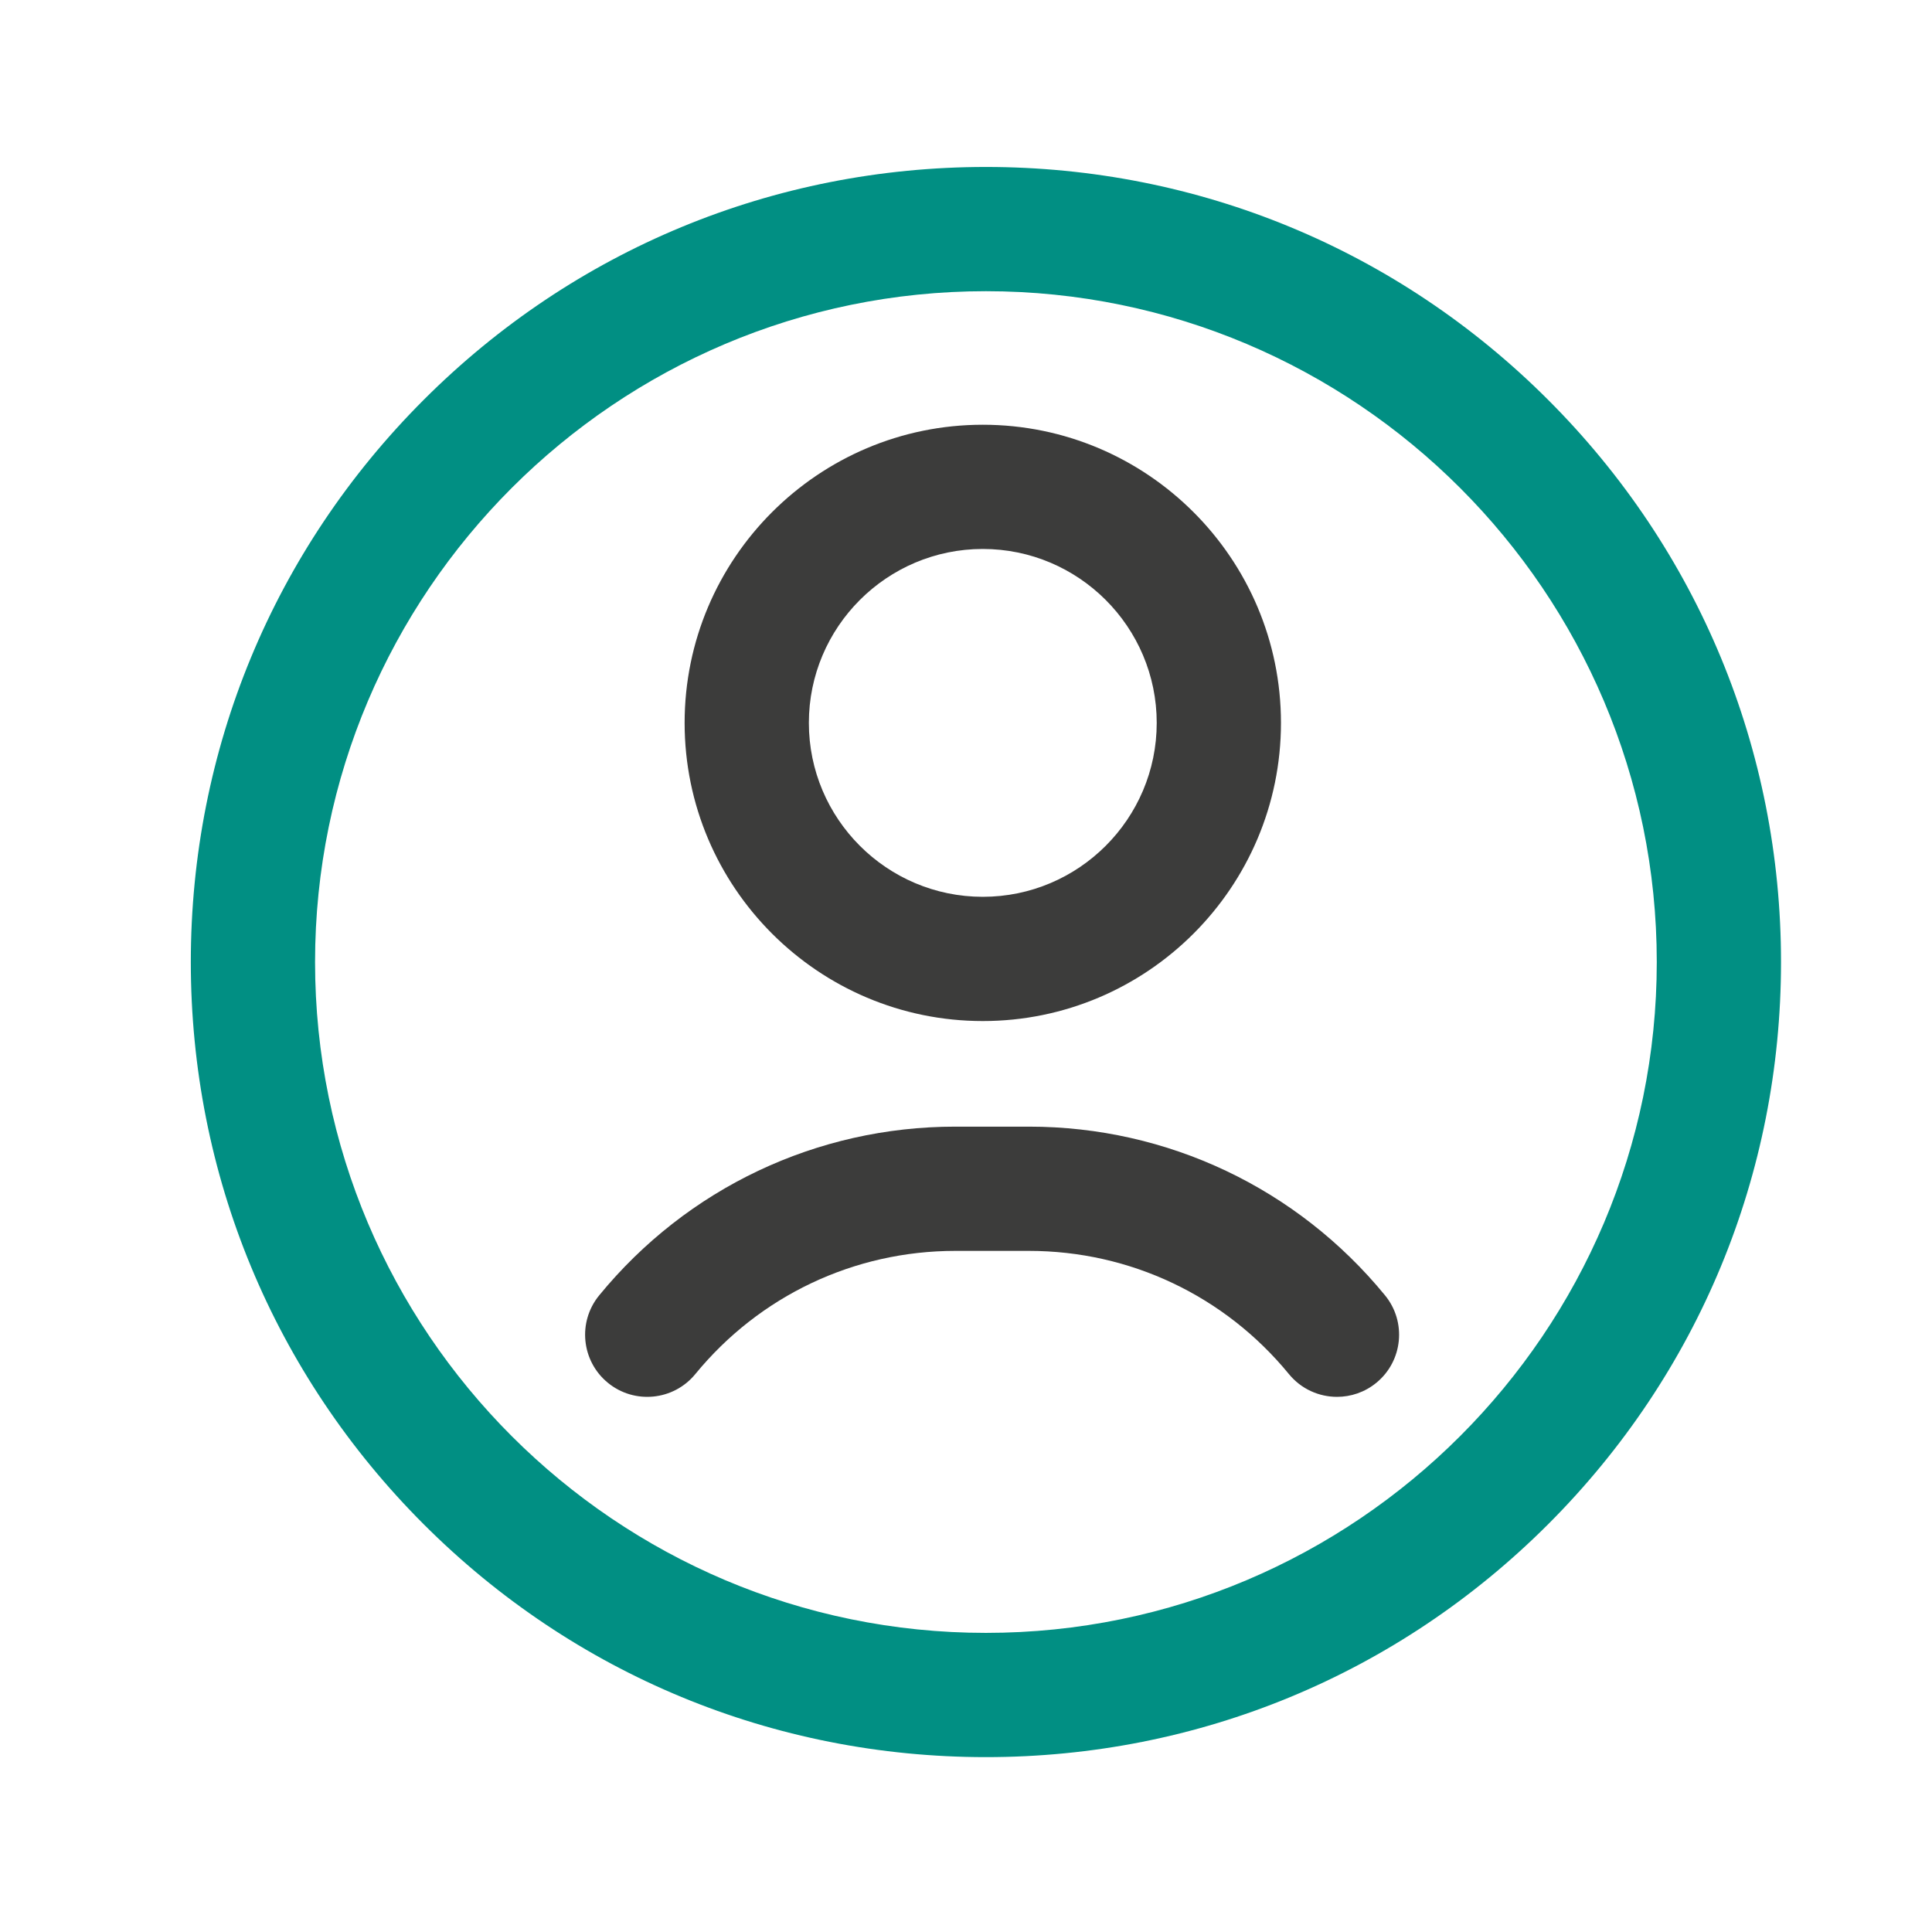
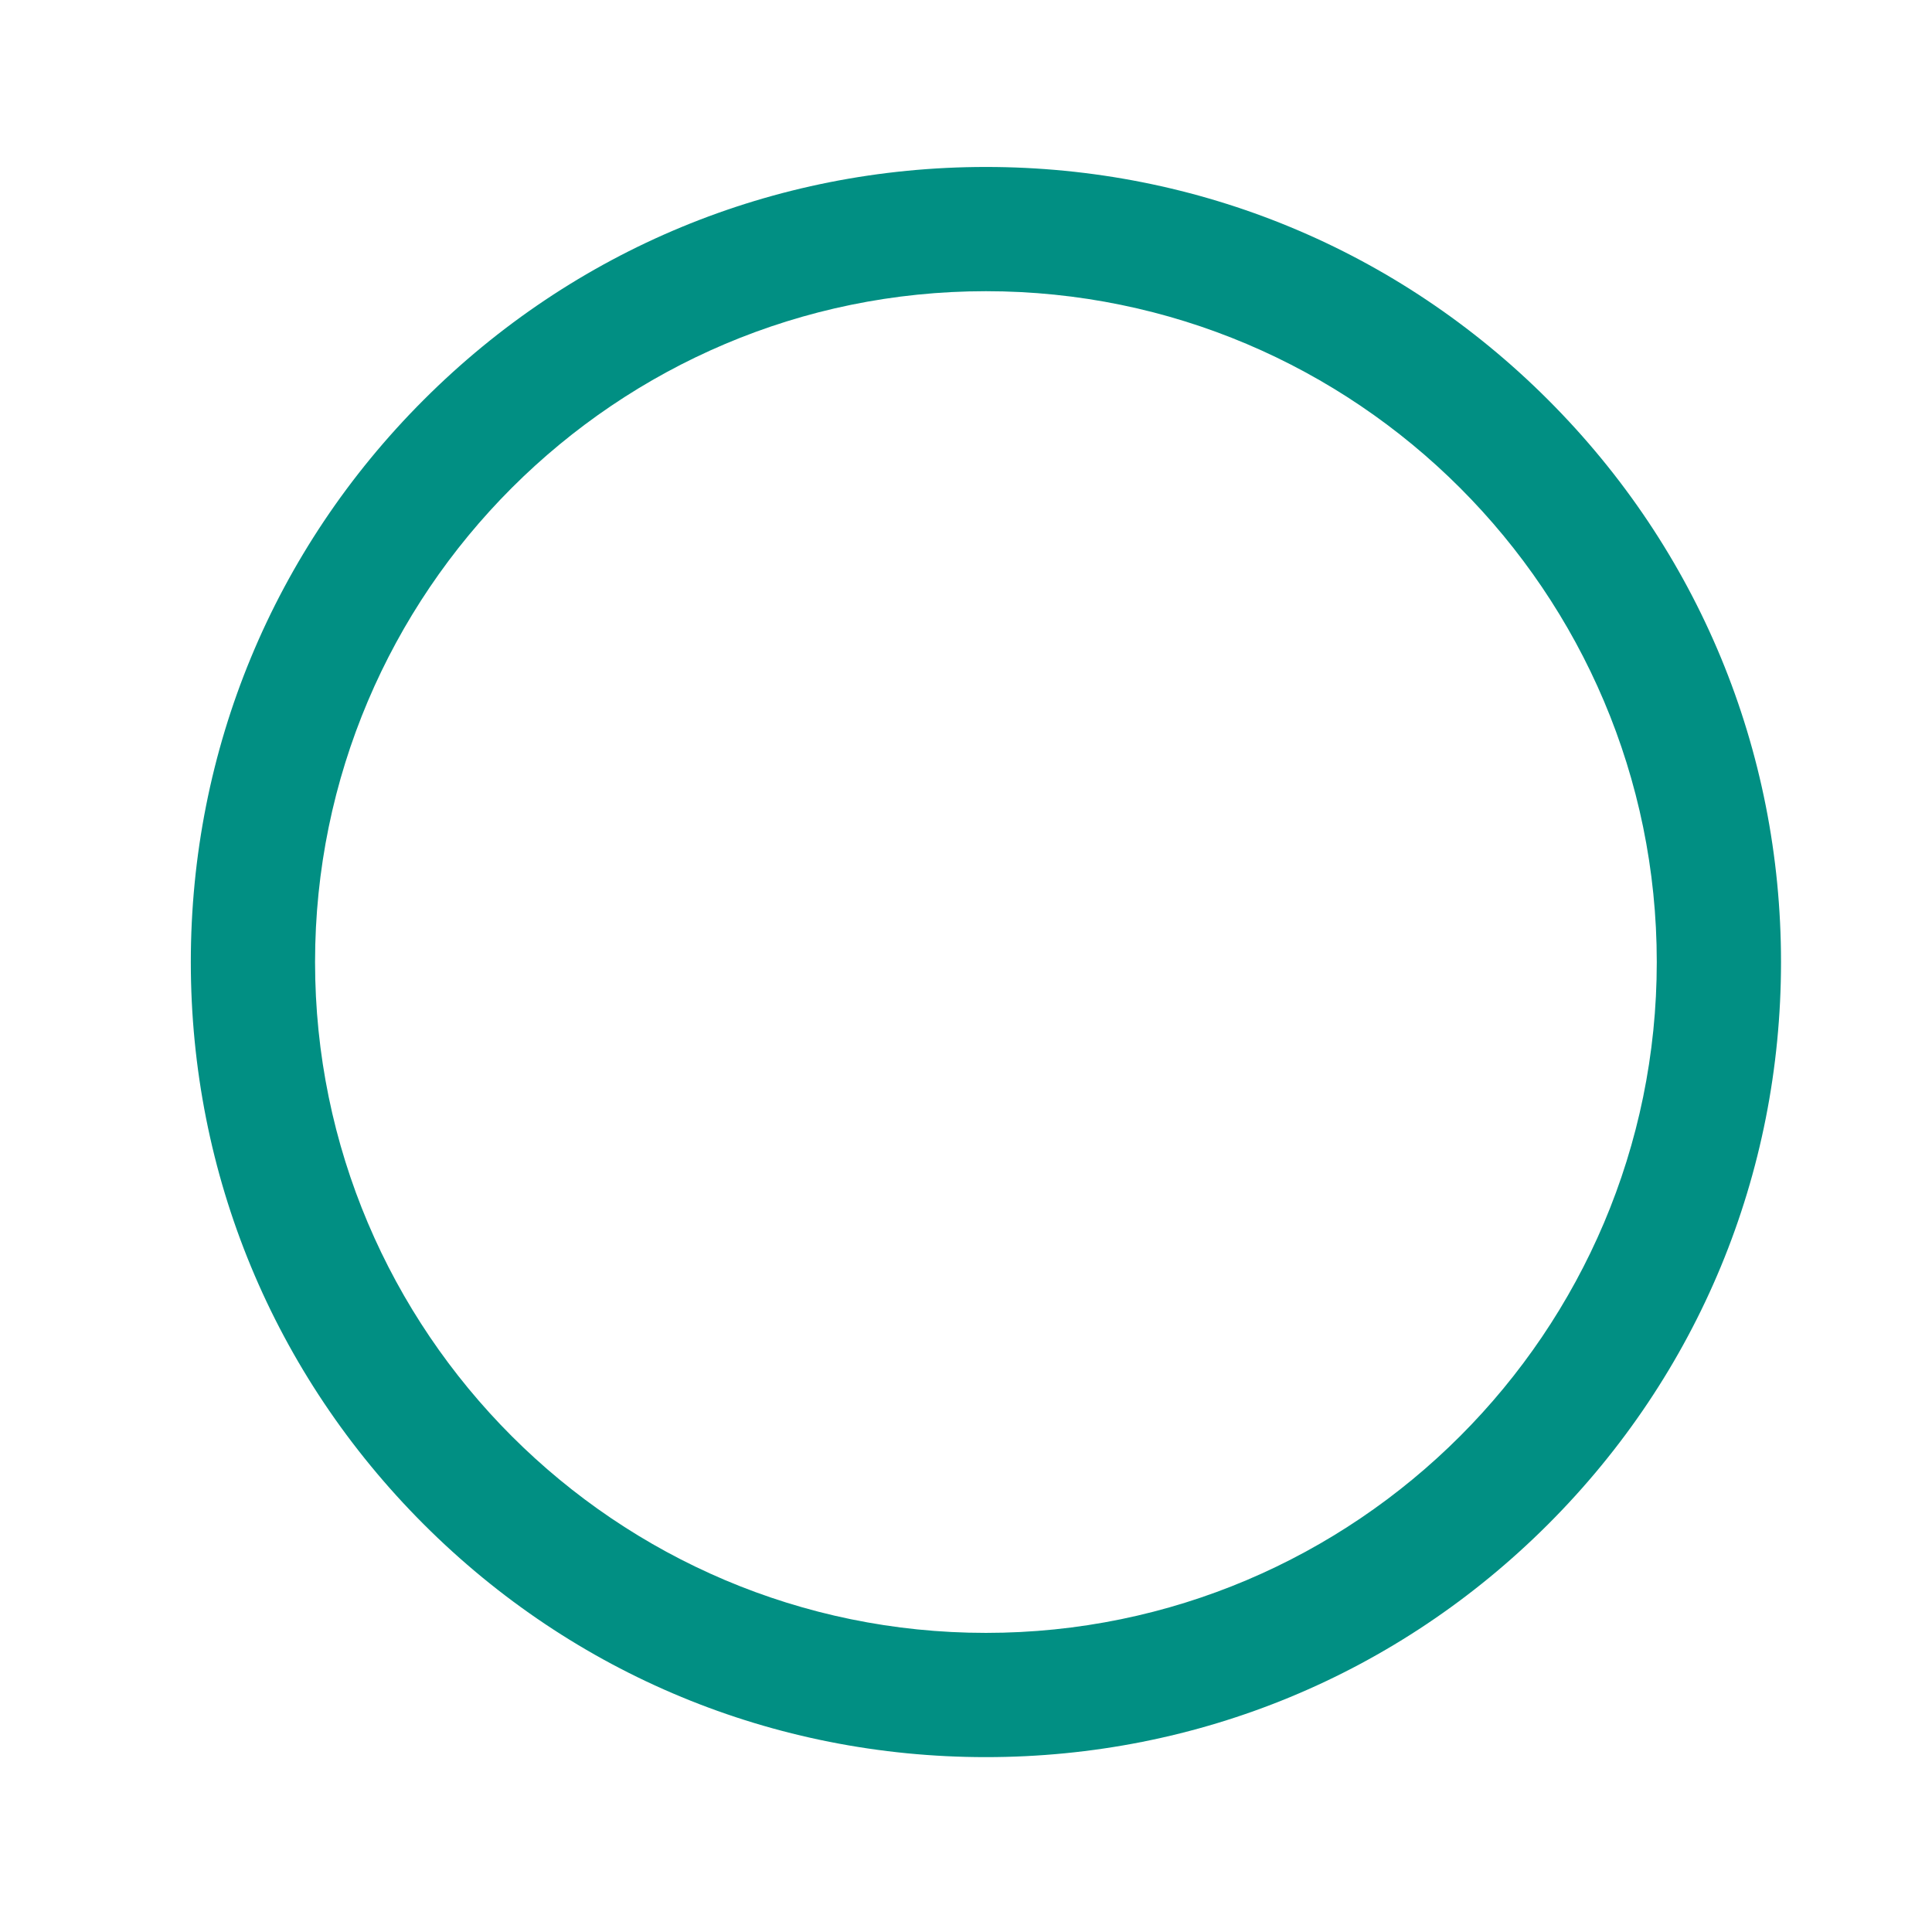
<svg xmlns="http://www.w3.org/2000/svg" width="81" height="80" viewBox="0 0 81 80" fill="none">
  <g clip-path="url(#clip0_5024_13617)">
    <path d="M41.335 73.67C32.431 73.67 24.06 70.203 17.764 63.907C11.467 57.61 8 49.239 8 40.335C8 31.431 11.467 23.06 17.764 16.764C24.06 10.467 32.431 7 41.335 7C50.239 7 58.61 10.467 64.906 16.764C71.203 23.06 74.67 31.431 74.67 40.335C74.67 49.239 71.203 57.61 64.906 63.907C58.61 70.203 50.239 73.67 41.335 73.67ZM41.335 12.209C25.826 12.209 13.209 24.826 13.209 40.335C13.209 55.844 25.826 68.461 41.335 68.461C56.844 68.461 69.461 55.844 69.461 40.335C69.461 24.826 56.844 12.209 41.335 12.209Z" fill="#018F83" />
-     <path d="M41.204 42.809C34.311 42.809 28.703 37.201 28.703 30.308C28.703 23.415 34.311 17.808 41.204 17.808C48.097 17.808 53.705 23.415 53.705 30.308C53.705 37.201 48.097 42.809 41.204 42.809ZM41.204 23.016C37.183 23.016 33.912 26.288 33.912 30.308C33.912 34.329 37.183 37.6 41.204 37.6C45.225 37.6 48.496 34.329 48.496 30.308C48.496 26.288 45.225 23.016 41.204 23.016ZM57.704 57.975C58.816 57.064 58.98 55.423 58.068 54.31C54.386 49.815 48.944 47.236 43.139 47.236H40.05C34.245 47.236 28.803 49.815 25.121 54.31C24.209 55.423 24.373 57.064 25.485 57.975C26.598 58.887 28.239 58.724 29.151 57.611C31.84 54.328 35.812 52.445 40.05 52.445H43.139C47.377 52.445 51.349 54.328 54.039 57.611C54.554 58.239 55.301 58.565 56.055 58.565C56.636 58.565 57.22 58.372 57.704 57.975Z" fill="#3C3C3B" />
  </g>
  <defs>
    <clipPath id="clip0_5024_13617">
      <rect width="66.67" height="66.67" fill="white" transform="translate(8 7)" />
    </clipPath>
  </defs>
</svg>